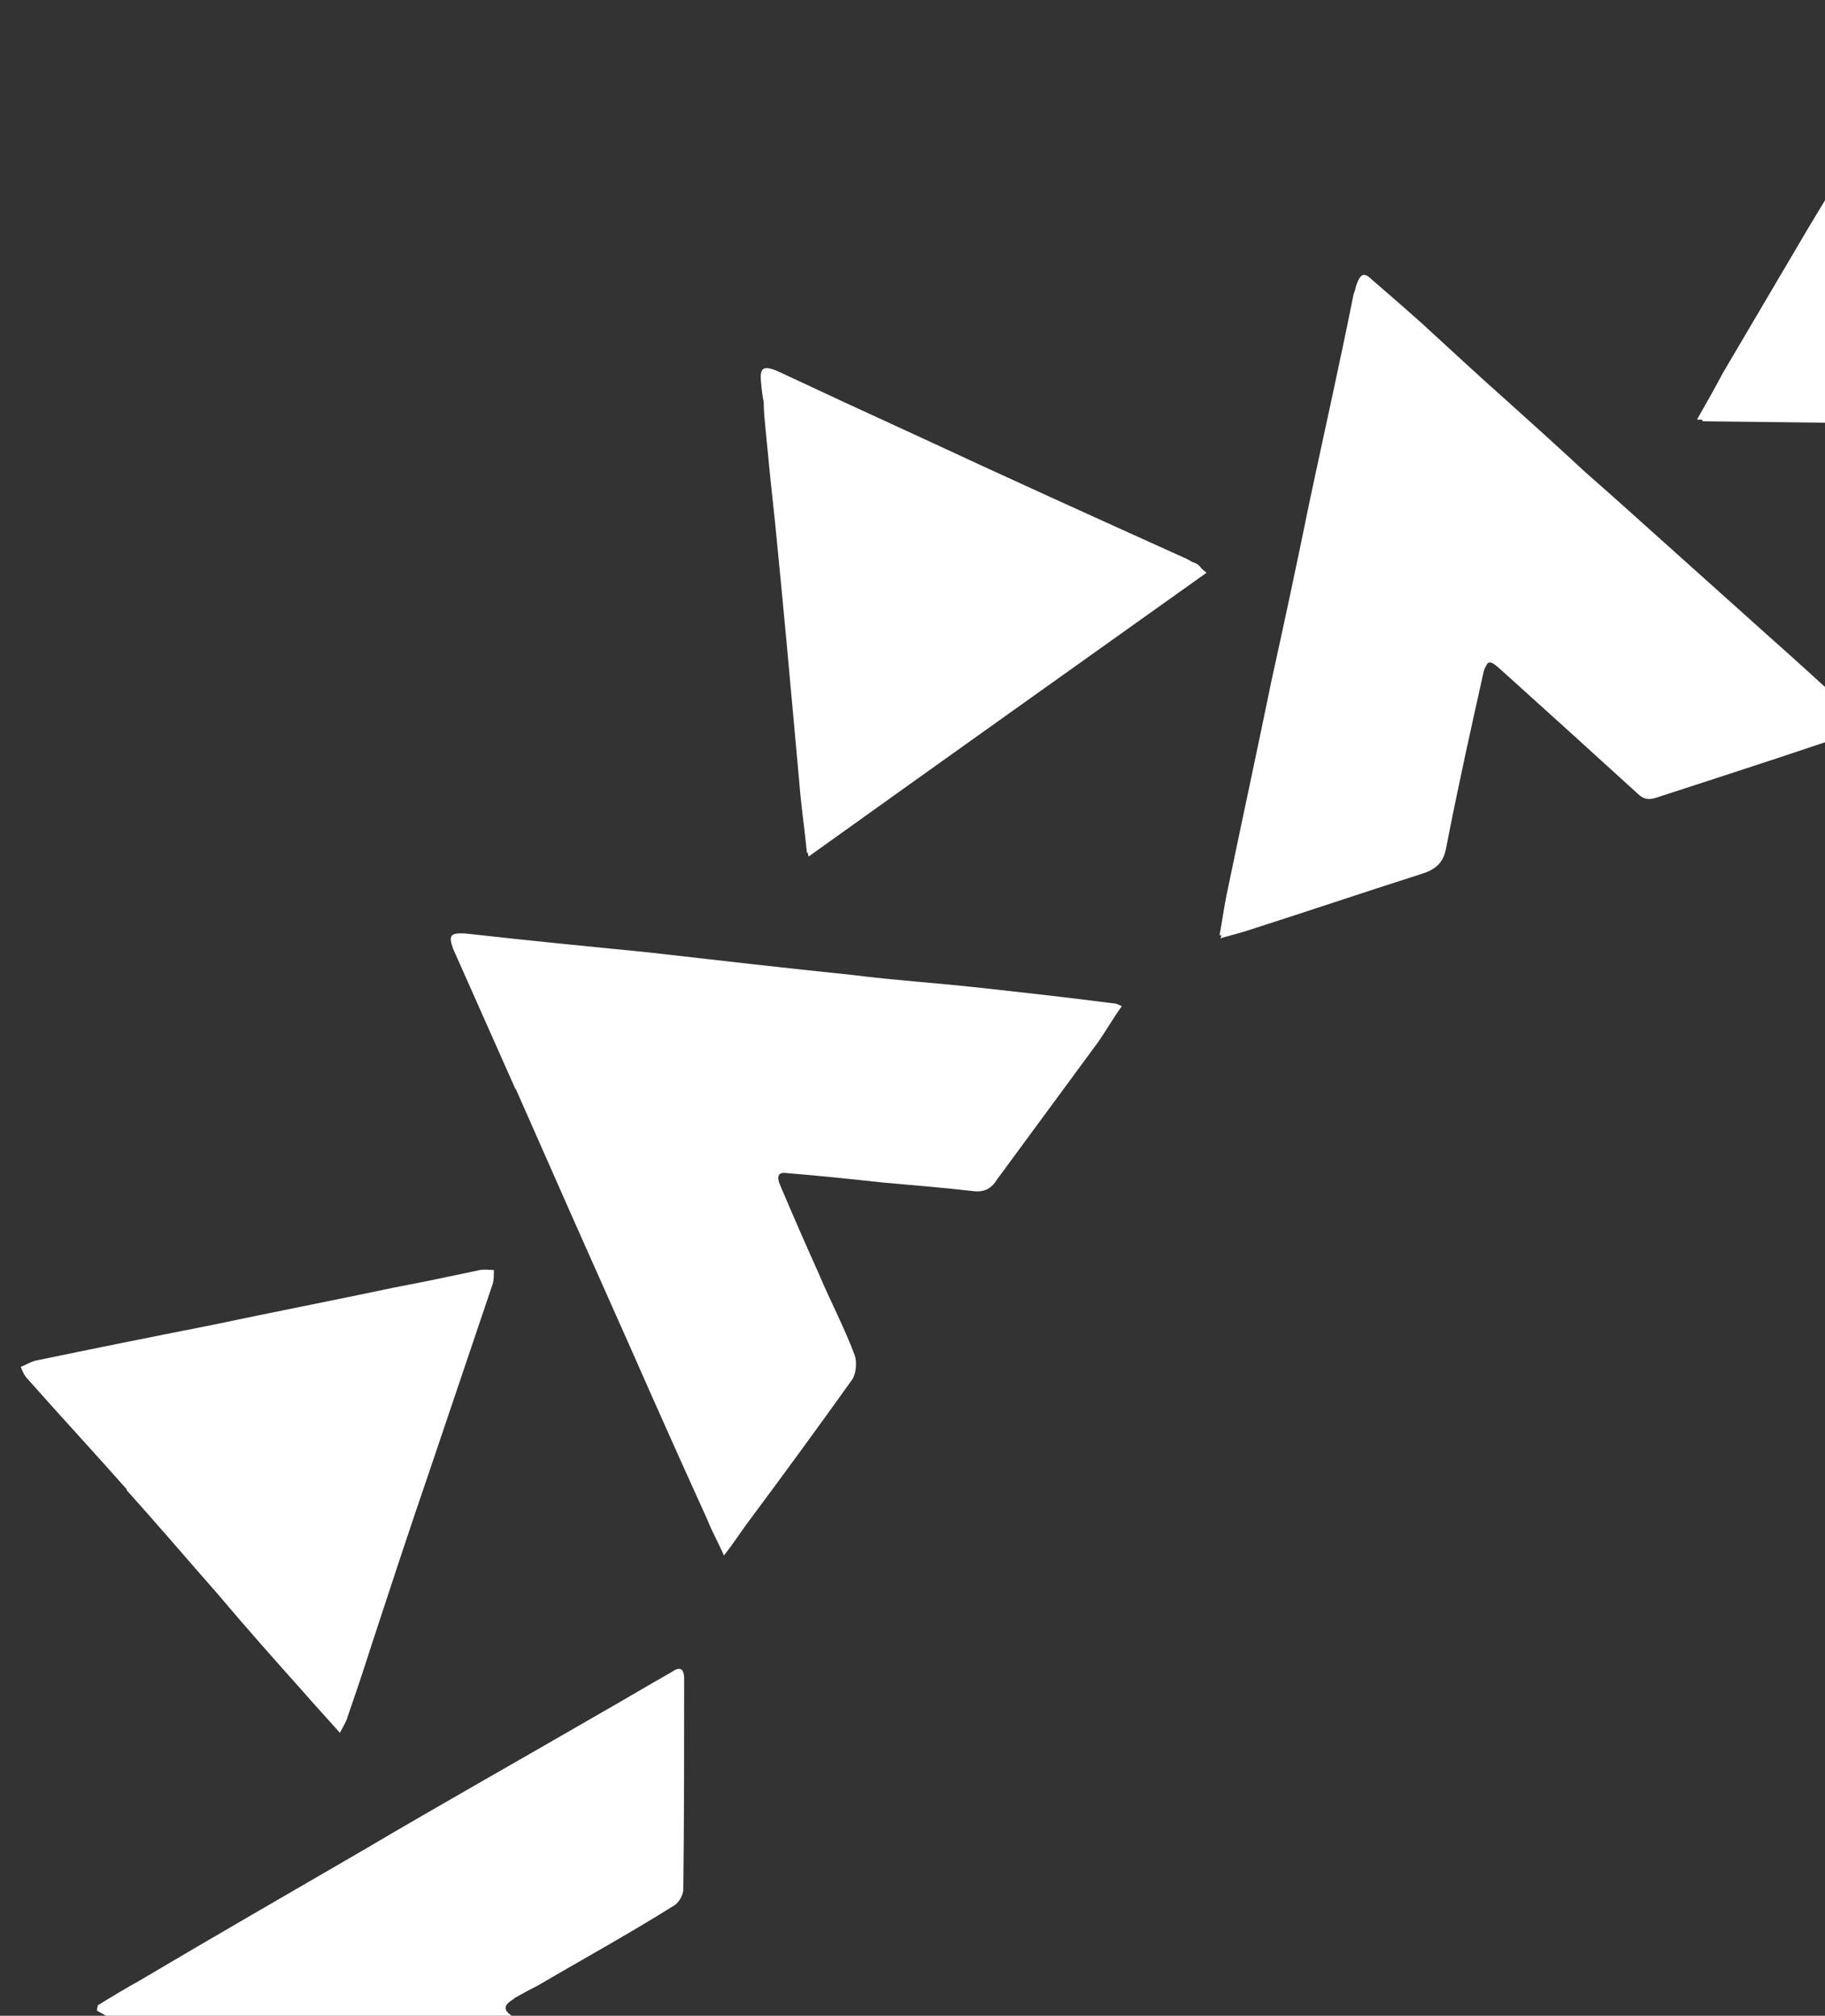
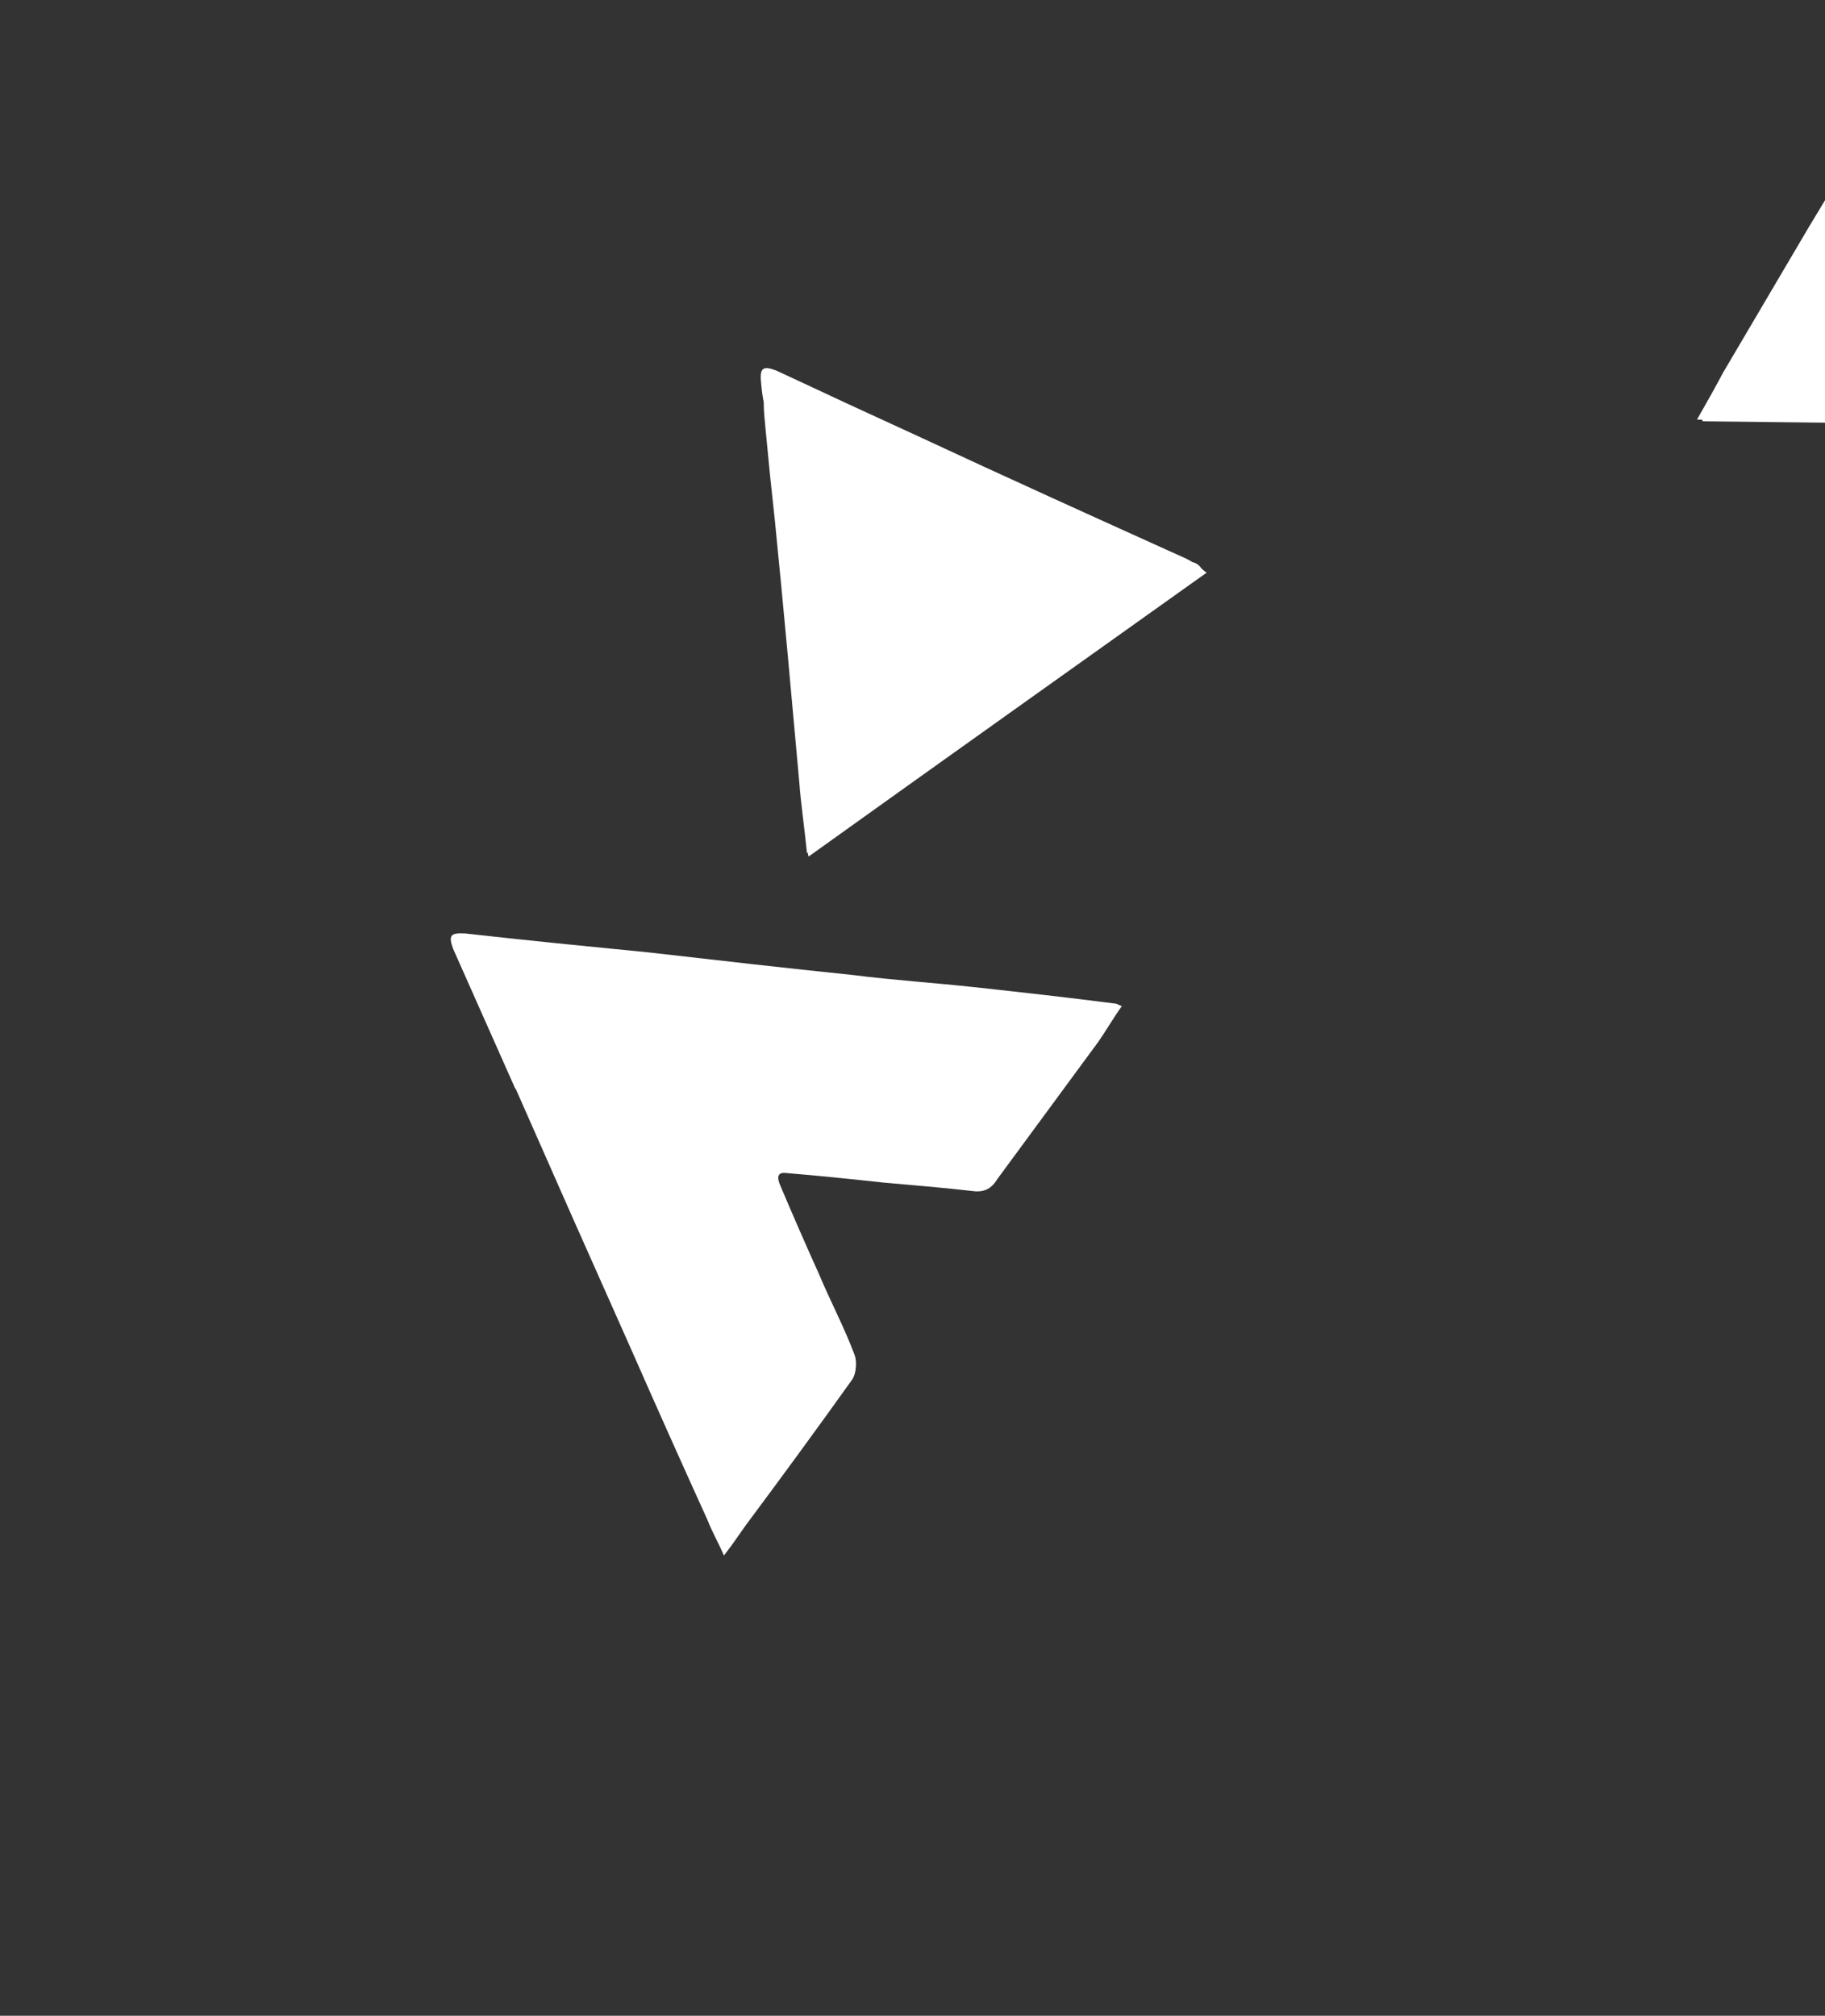
<svg xmlns="http://www.w3.org/2000/svg" version="1.2" viewBox="0 0 211 233" width="211" height="233">
  <rect x="0" y="0" width="211" height="233" fill="#333333" stroke="none" />
  <title>sun-white-svg</title>
  <defs>
    <clipPath clipPathUnits="userSpaceOnUse" id="cp1">
      <path d="m0 0h444v466h-444z" />
    </clipPath>
  </defs>
  <style>
		.s0 { fill: #ffffff } 
	</style>
  <g id="Clip-Path" clip-path="url(#cp1)">
    <g id="Layer">
-       <path id="Layer" class="s0" d="m141.1 108.5q0.1-0.2 0.1-0.4c-0.1 0-0.1 0-0.2 0 0.3-1.6 0.5-3.1 0.8-4.6 1.7-8.2 3.5-16.5 5.2-24.8 1.5-6.8 3-13.8 4.4-20.7 1.7-8 3.5-16 5.1-24q0.2-0.5 0.3-1c0.5-1.4 0.9-1.6 1.9-0.6q2.8 2.4 5.5 4.8c3.4 3.1 6.7 6.2 10.1 9.2 3 2.7 6 5.4 8.9 8.1q3.2 2.8 6.3 5.6c4.8 4.3 9.7 8.7 14.5 13 3.5 3.1 7 6.3 10.5 9.5 0.3 0.3 0.6 0.6 1.2 1.3-0.2 0-0.4 0.1-0.6 0.2-0.1 0.3-0.5 0.5-1.1 0.7q-4.2 1.4-8.4 2.8-7 2.3-14.1 4.6c-0.9 0.3-1.5 0.2-2.2-0.5q-7.9-7.2-15.9-14.4c-0.9-0.8-1.3-1-1.6-0.3q-0.2 0.3-0.3 0.8c-1.5 6.7-3 13.5-4.3 20.2-0.3 1.7-1.2 2.5-2.8 3-6.9 2.2-13.7 4.5-20.6 6.7-0.7 0.2-1.4 0.4-2.5 0.7z" />
      <path id="Layer" class="s0" d="m59.6 125.9q-3.6-8.1-7.2-16.2c-0.6-1.6-0.3-1.9 1.4-1.8 7.1 0.8 14.2 1.5 21.3 2.2 7.9 0.9 15.7 1.8 23.5 2.6 4.7 0.6 9.4 0.9 14 1.4 5.5 0.6 10.9 1.2 16.3 1.9 0.2 0 0.3 0.1 0.8 0.3-1 1.4-1.8 2.8-2.7 4.1-3.9 5.3-7.8 10.6-11.7 15.9-0.6 1-1.4 1.5-2.6 1.4-3.5-0.4-7-0.7-10.5-1-3.7-0.4-7.5-0.8-11.2-1.1-1.3-0.2-1.1 0.7-0.8 1.4q2.2 5.2 4.5 10.3c1.3 3.1 2.9 6.1 4.1 9.3 0.3 0.8 0.2 2.2-0.3 2.9-4 5.6-8.1 11.2-12.2 16.7-0.8 1.1-1.5 2.2-2.6 3.6-0.7-1.6-1.4-2.8-1.9-4.1q-4.5-9.9-8.9-19.9-6.7-15-13.3-30z" />
-       <path id="Layer" class="s0" d="m59.5 231c-1.4 0.8-1.4 1.4 0 2.2 4.9 2.8 9.7 5.6 14.5 8.4 1.3 0.7 2.6 1.3 3.7 2.2 0.7 0.5 1.3 2.2 1.3 2.2 0.1 8-3.5-1-3.5 7-9.6-18.5-27.9-21.5-16.1 0-22.6-13.1-25.7-7.6-48.2-20.6 0-0.2 0.1-0.4 0.1-0.6q2.4-1.5 4.9-2.9c8.6-5.1 17.3-10.1 25.9-15.1 8.8-5.2 17.7-10.2 26.5-15.3 3-1.7 6-3.5 9-5.2 1-0.7 1.5-0.5 1.5 0.8 0 8.1 0 16.2-0.1 24.3 0 0.7-0.6 1.7-1.3 2-5.1 3.2-10.4 6.1-15.5 9.1-1 0.5-1.9 1-2.8 1.5z" />
-       <path id="Layer" class="s0" d="m303 101.8c0.4 1.6 0.8 3.3 1.1 5 0.1 0.5 0.1 1 0.2 2-2.9-0.9-5.4-1.7-7.9-2.5-4.2-1.4-8.4-2.7-12.5-4.1-1.5-0.5-2.9-0.9-4.3-1.5-0.3-0.2-0.6-0.6-0.9-1q-0.2-0.3-0.3-0.6c-1-4.4-1.8-8.7-2.8-13.1-0.6-2.7-1.2-5.4-1.7-8.2-0.2-0.5-0.3-0.9-0.6-1-0.5 0.3-0.9 0.5-1.3 0.8-4.5 4.1-9 8.1-13.5 12.1-0.7 0.6-1.4 1.1-2 1.8-0.9 1.1-2 1.1-3.2 0.7-2.8-0.9-5.7-1.9-8.5-2.8q-6.6-2.1-13.2-4.3c-0.5-0.1-1-0.4-1.9-0.8q-0.1-0.1-0.3-0.1c19.6-17.7 38.9-35.1 58.5-52.8 0.1 0.5 0.2 0.9 0.3 1.3 0.2 0.2 0.3 0.6 0.4 1.1q0.7 3.5 1.4 7c0.7 3.1 1.3 6.2 2 9.3 0.7 3.3 1.4 6.6 2.1 10 0.8 3.8 1.7 7.7 2.5 11.5 1 4.7 2 9.4 3 14 0.6 3.2 1.3 6.3 1.9 9.5 0.1 0.3 0.2 0.6 0.3 1 0.4 1.9 0.8 3.8 1.2 5.7z" />
-       <path id="Layer" class="s0" d="m14.7 172.2c-3.8-4.3-7.7-8.5-11.5-12.8-0.4-0.4-0.6-0.9-0.8-1.4 0.5-0.2 1-0.5 1.6-0.7q10.1-2.1 20.3-4.1c7.1-1.5 14.3-2.9 21.4-4.4 3.2-0.6 6.5-1.3 9.8-2 0.5-0.1 1.1 0 1.6 0 0 0.5 0 1-0.1 1.5-2.5 7.4-5 14.8-7.5 22.2-2.2 6.4-4.3 12.8-6.4 19.2q-1.4 4.4-2.9 8.7c-0.1 0.5-0.5 1.1-0.9 1.9-1.5-1.7-2.9-3.2-4.2-4.7-3.3-3.7-6.6-7.4-9.8-11.2-3.6-4.1-7.1-8.2-10.7-12.2z" />
      <path id="Layer" class="s0" d="m196.8 48.6c0 0 0-0.1 0-0.1-0.2 0-0.4 0-0.6 0 1.2-2.1 2.1-3.7 3-5.4 3.3-5.6 6.6-11.2 9.9-16.8 4.3-7.1 8.5-14.1 12.7-21.1 0.8-1.2 1.3-2.5 2-3.7 0.4-0.9 0.8-1.3 1.1-1.5q0 0 0 0 0.1 0 0 0c0.1 0 0.2 0 0.2 0 0.1 0 0.3 0 0.4 0 0.2 0.3 0.3 0.5 0.4 0.7 0.2 0.2 0.3 0.4 0.5 0.8 0.7 1.3 1.4 2.6 2.1 3.8q9.3 16.6 18.6 33.1c1.6 2.8 3.2 5.5 4.7 8.2 0 0.1 0.1 0.2 0.1 0.3 0.4 0.6 0.8 1.3 1.1 1.9-0.1 0.1-0.1 0.2-0.1 0.3-0.1 0.1-0.2 0.2-0.2 0.3q-27.9-0.4-55.8-0.7z" />
      <path id="Layer" class="s0" d="m138 65c0.5 0.2 0.7 0.4 0.9 0.7q0.2 0.2 0.6 0.5c-15.3 10.9-30.5 21.7-46 32.8q-0.1-0.2-0.1-0.5c0 0.1-0.1 0.1-0.1 0.1-0.3-3-0.7-5.6-0.9-8.3-0.9-10-1.8-20-2.8-30q-0.6-5.4-1.1-10.8c-0.1-1-0.2-2-0.2-3q-0.2-1-0.3-2.2c-0.2-1.8 0.2-2.1 1.9-1.4q8.1 3.8 16.2 7.5c10.3 4.8 20.7 9.5 31.1 14.2q0.4 0.2 0.7 0.4z" />
    </g>
  </g>
</svg>